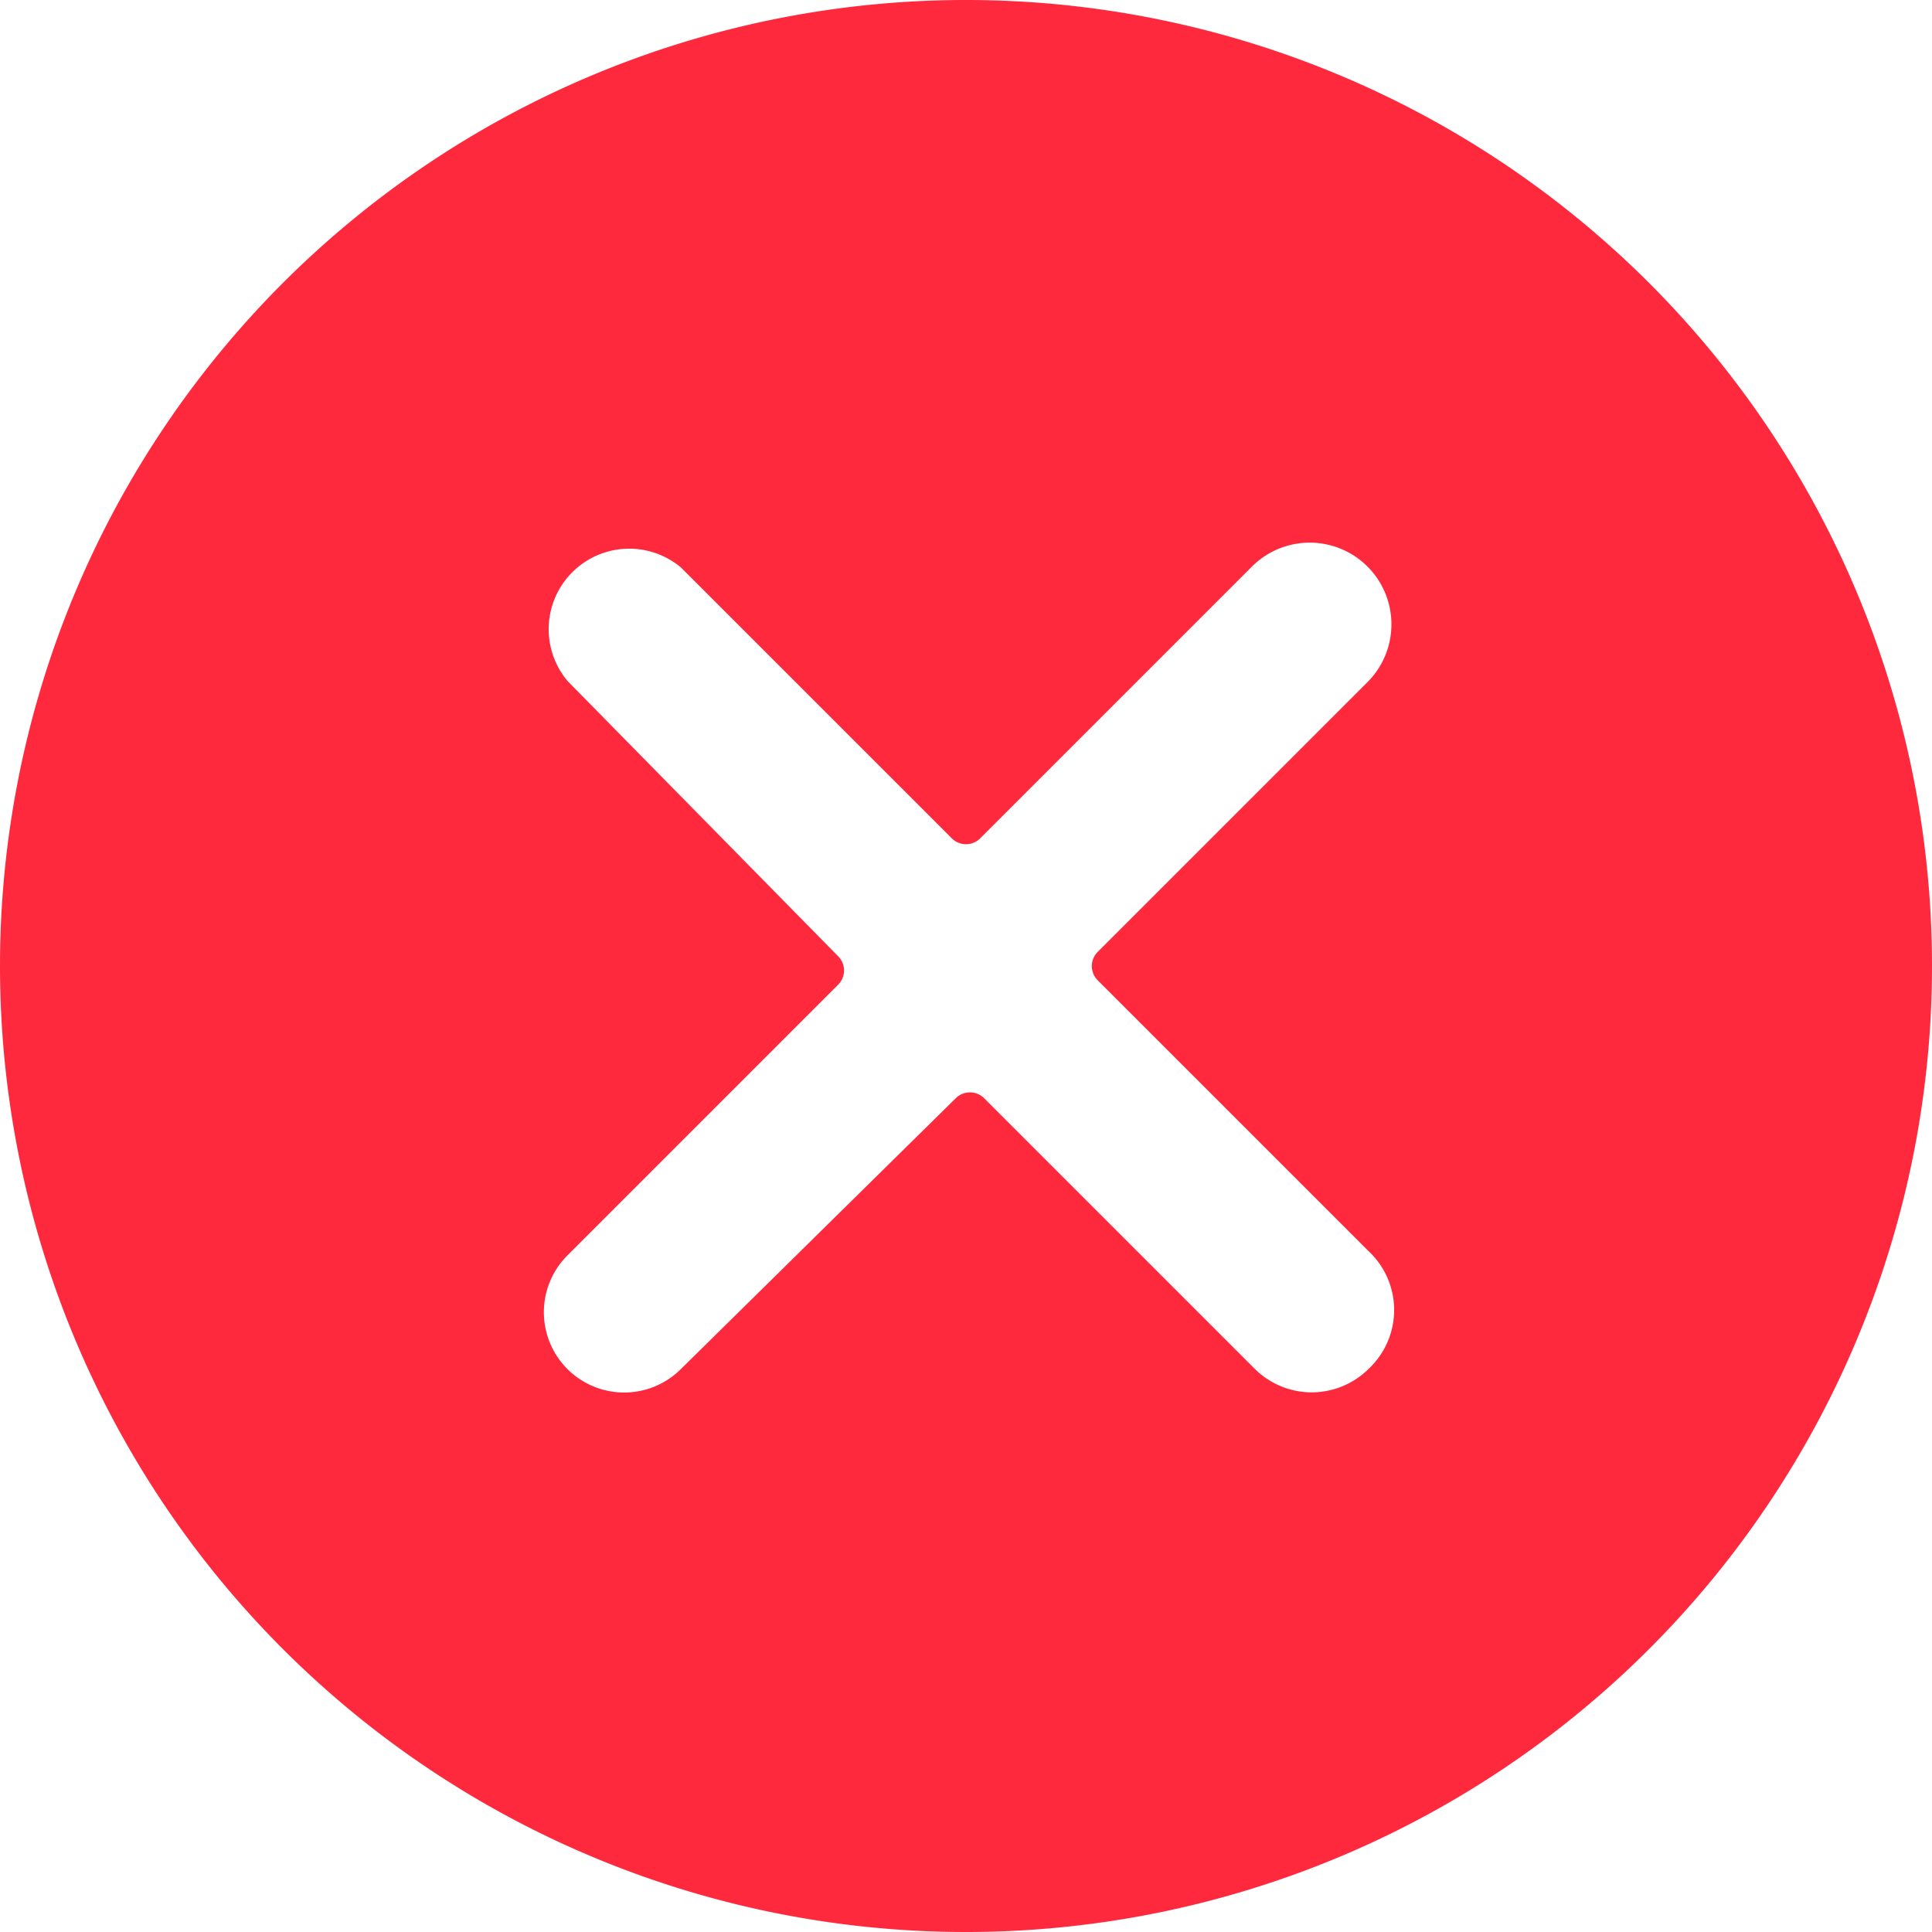
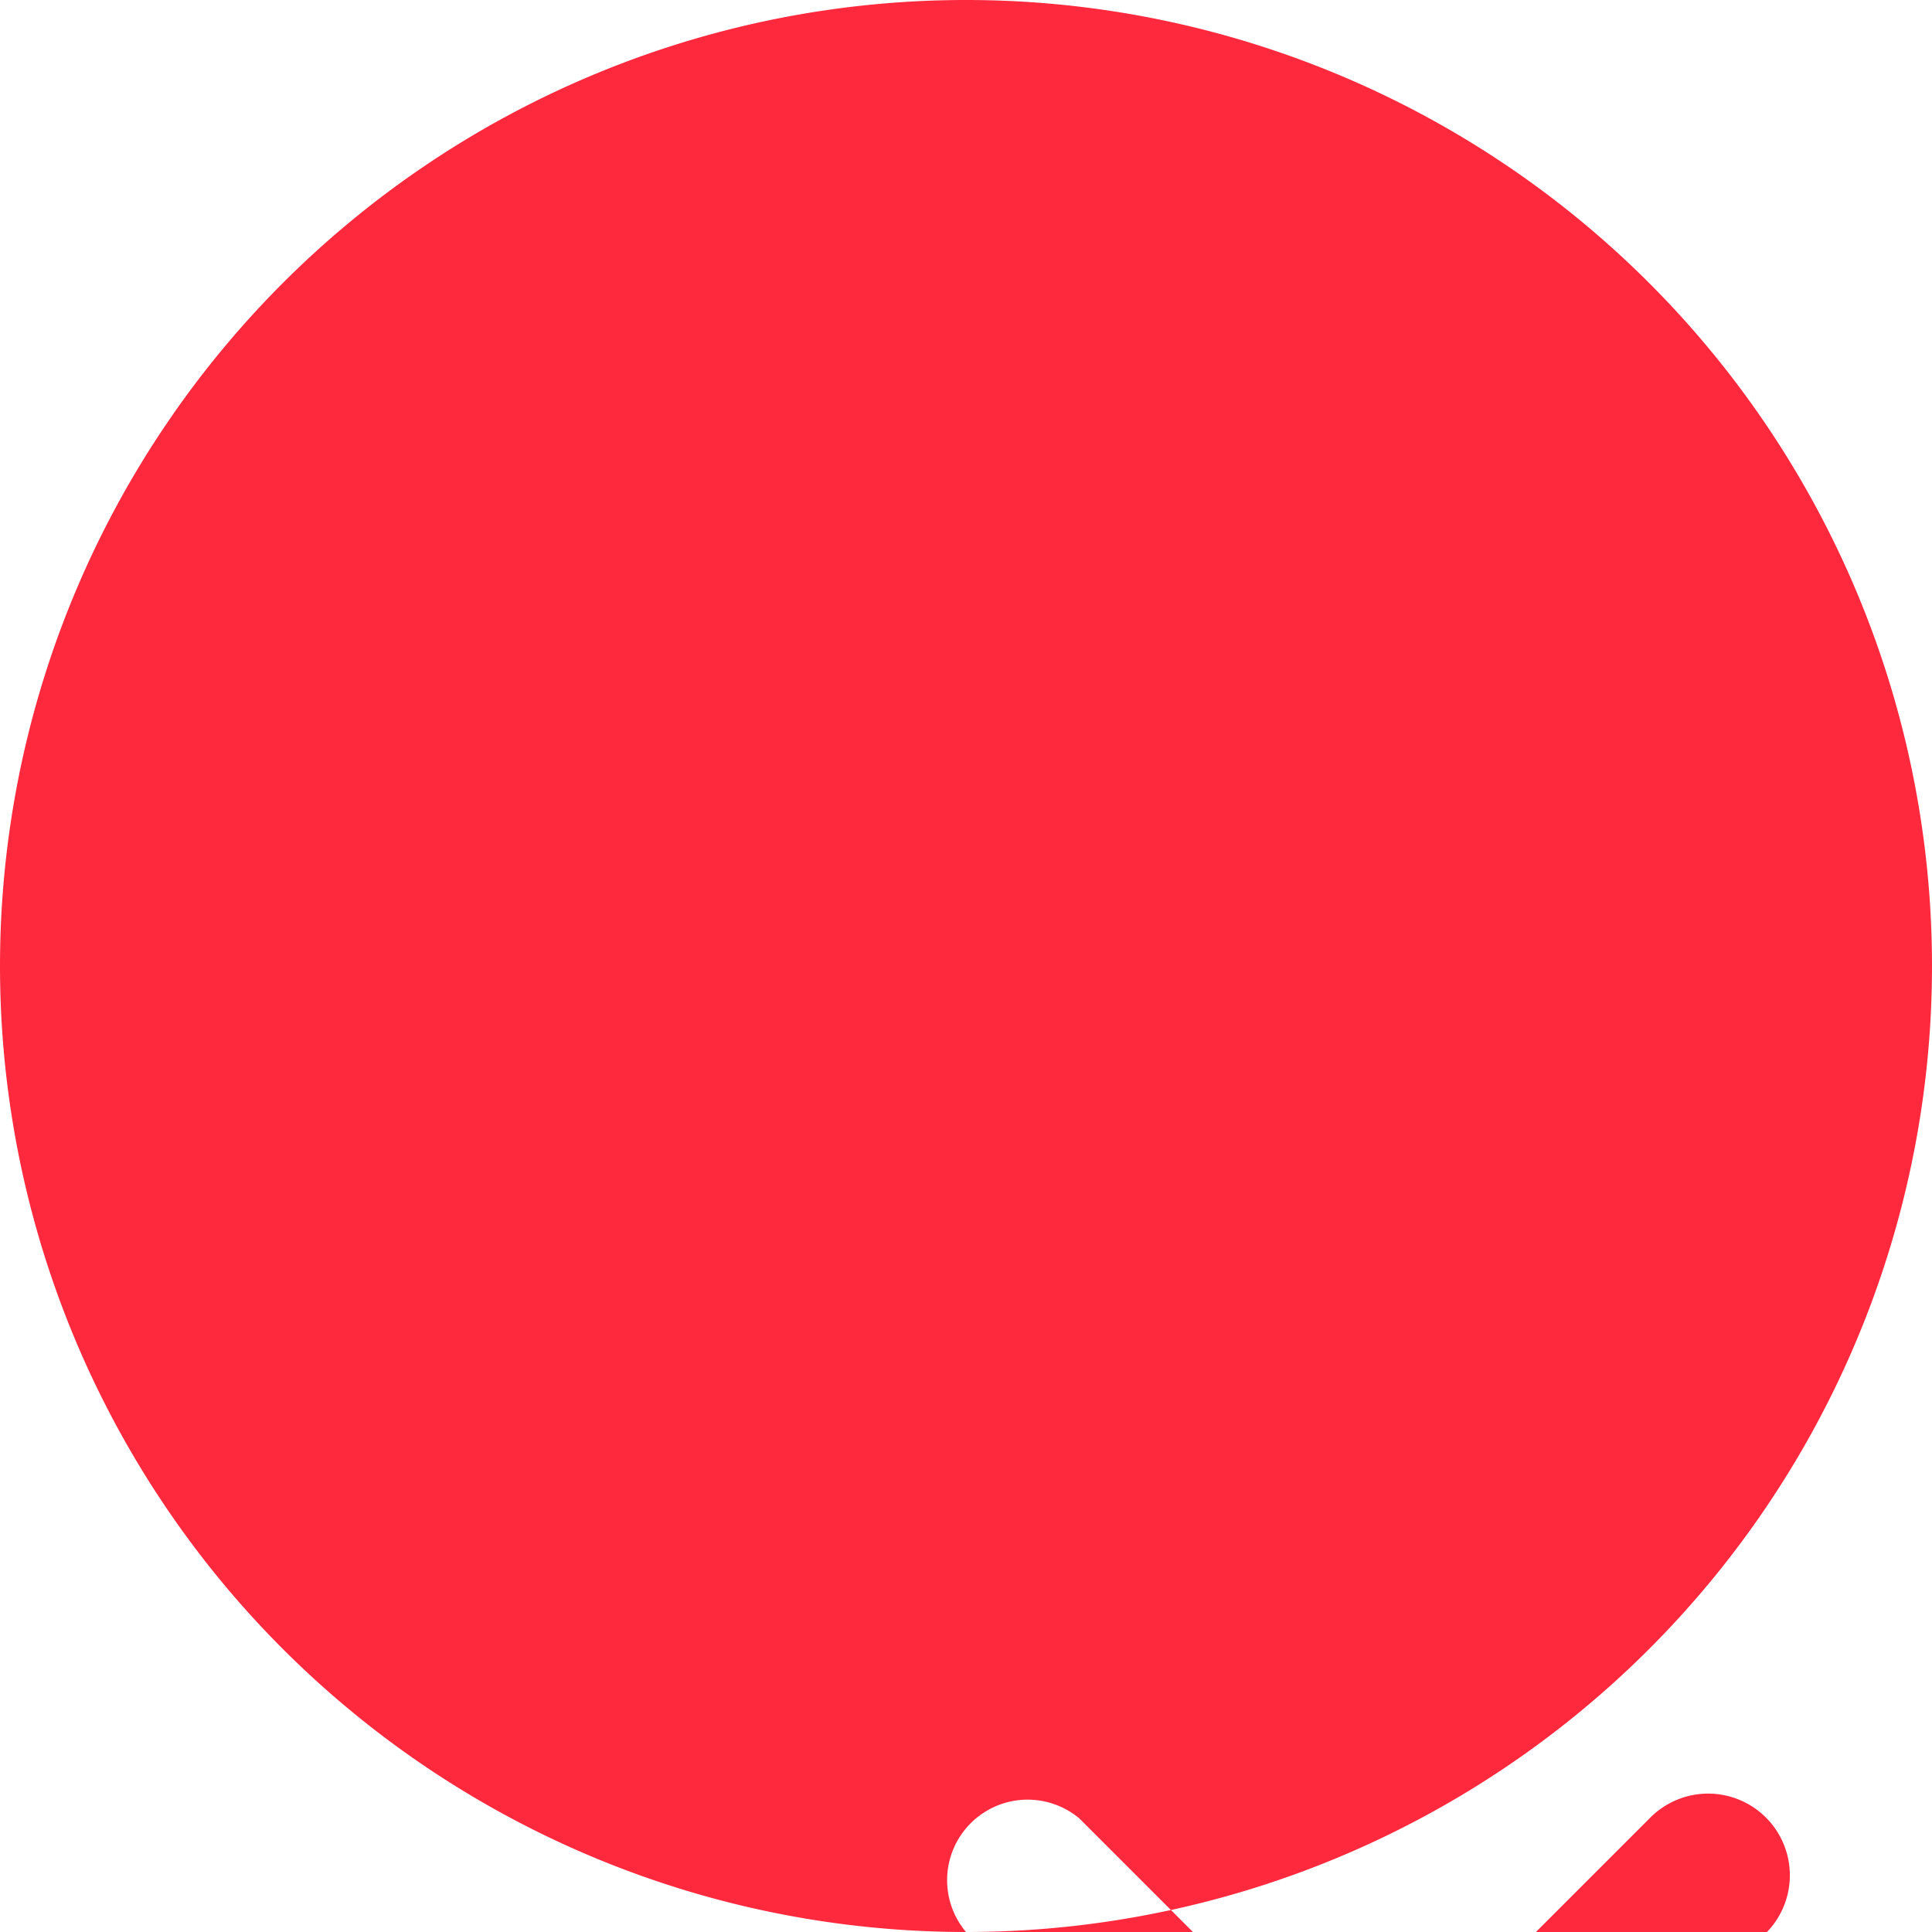
<svg xmlns="http://www.w3.org/2000/svg" width="22" height="22" viewBox="0 0 22 22">
-   <path id="icon-close-red" d="M11 22A11 11 0 1 0 0 11a11 11 0 0 0 11 11ZM6.463 7.755a.917.917 0 0 1 1.292-1.292l3.08 3.08a.229.229 0 0 0 .324.006l.006-.006 3.08-3.08a.93.93 0 0 1 1.338 1.293l-3.08 3.08a.229.229 0 0 0-.006.324l.006.006 3.08 3.08a.917.917 0 0 1 .043 1.3.872.872 0 0 1-.043.043.919.919 0 0 1-1.293 0l-3.08-3.08a.229.229 0 0 0-.324-.006l-.006.006-3.126 3.08a.914.914 0 1 1-1.293-1.293l3.08-3.08a.229.229 0 0 0 .006-.324l-.006-.006Z" fill="#FF293E" />
+   <path id="icon-close-red" d="M11 22A11 11 0 1 0 0 11a11 11 0 0 0 11 11Za.917.917 0 0 1 1.292-1.292l3.08 3.08a.229.229 0 0 0 .324.006l.006-.006 3.08-3.08a.93.93 0 0 1 1.338 1.293l-3.08 3.08a.229.229 0 0 0-.006.324l.006.006 3.08 3.08a.917.917 0 0 1 .043 1.3.872.872 0 0 1-.043.043.919.919 0 0 1-1.293 0l-3.08-3.08a.229.229 0 0 0-.324-.006l-.006.006-3.126 3.08a.914.914 0 1 1-1.293-1.293l3.08-3.08a.229.229 0 0 0 .006-.324l-.006-.006Z" fill="#FF293E" />
</svg>